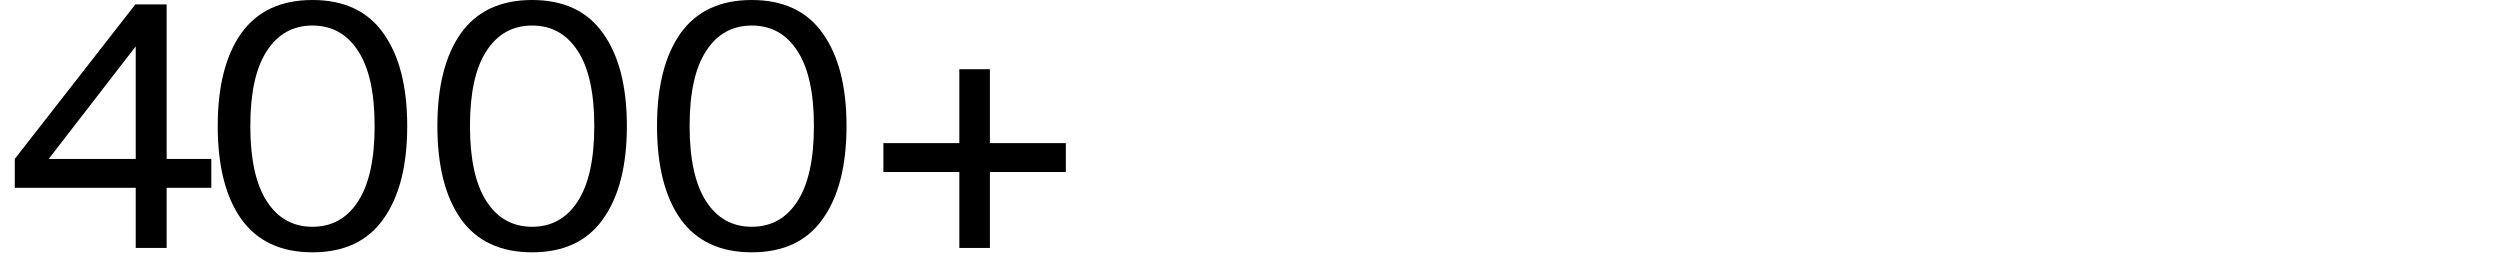
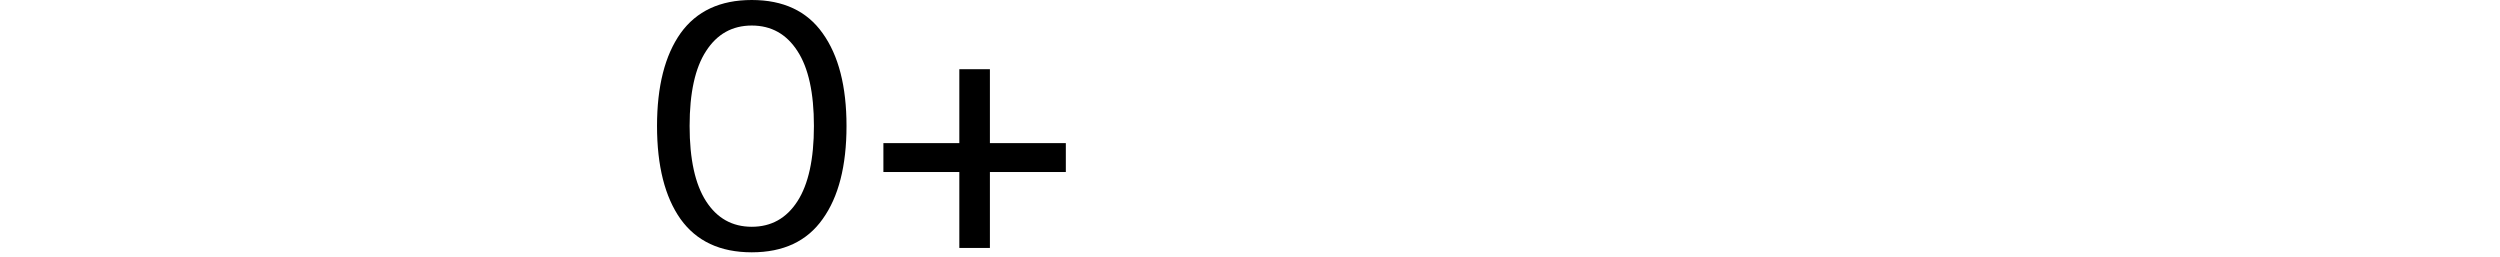
<svg xmlns="http://www.w3.org/2000/svg" width="253" height="26" viewBox="0 0 253 26" fill="none">
  <path d="M97.084 25.092V17.408H89.4V14.484H97.084V7.004H100.178V14.484H107.862V17.408H100.178V25.092H97.084Z" fill="black" />
  <path d="M83.253 22.168C81.667 24.412 79.275 25.534 76.079 25.534C72.883 25.534 70.481 24.412 68.871 22.168C67.285 19.924 66.491 16.785 66.491 12.75C66.491 8.738 67.285 5.61 68.871 3.366C70.481 1.122 72.883 0 76.079 0C79.275 0 81.667 1.122 83.253 3.366C84.863 5.61 85.667 8.738 85.667 12.75C85.667 16.785 84.863 19.924 83.253 22.168ZM80.703 5.168C79.593 3.445 78.051 2.584 76.079 2.584C74.107 2.584 72.566 3.445 71.455 5.168C70.345 6.868 69.789 9.395 69.789 12.75C69.789 16.105 70.345 18.643 71.455 20.366C72.566 22.089 74.107 22.95 76.079 22.95C78.051 22.95 79.593 22.089 80.703 20.366C81.814 18.643 82.369 16.105 82.369 12.75C82.369 9.395 81.814 6.868 80.703 5.168Z" fill="black" />
-   <path d="M61.025 22.168C59.438 24.412 57.047 25.534 53.851 25.534C50.655 25.534 48.252 24.412 46.643 22.168C45.056 19.924 44.263 16.785 44.263 12.75C44.263 8.738 45.056 5.61 46.643 3.366C48.252 1.122 50.655 0 53.851 0C57.047 0 59.438 1.122 61.025 3.366C62.634 5.61 63.439 8.738 63.439 12.75C63.439 16.785 62.634 19.924 61.025 22.168ZM58.475 5.168C57.364 3.445 55.823 2.584 53.851 2.584C51.879 2.584 50.337 3.445 49.227 5.168C48.116 6.868 47.561 9.395 47.561 12.75C47.561 16.105 48.116 18.643 49.227 20.366C50.337 22.089 51.879 22.95 53.851 22.95C55.823 22.95 57.364 22.089 58.475 20.366C59.586 18.643 60.141 16.105 60.141 12.75C60.141 9.395 59.586 6.868 58.475 5.168Z" fill="black" />
-   <path d="M38.796 22.168C37.21 24.412 34.818 25.534 31.622 25.534C28.426 25.534 26.024 24.412 24.414 22.168C22.828 19.924 22.034 16.785 22.034 12.75C22.034 8.738 22.828 5.61 24.414 3.366C26.024 1.122 28.426 0 31.622 0C34.818 0 37.21 1.122 38.796 3.366C40.406 5.61 41.21 8.738 41.21 12.75C41.21 16.785 40.406 19.924 38.796 22.168ZM36.246 5.168C35.136 3.445 33.594 2.584 31.622 2.584C29.65 2.584 28.109 3.445 26.998 5.168C25.888 6.868 25.332 9.395 25.332 12.75C25.332 16.105 25.888 18.643 26.998 20.366C28.109 22.089 29.65 22.95 31.622 22.95C33.594 22.95 35.136 22.089 36.246 20.366C37.357 18.643 37.912 16.105 37.912 12.75C37.912 9.395 37.357 6.868 36.246 5.168Z" fill="black" />
-   <path d="M21.386 19.006H16.864V25.092H13.736V19.006H1.496V16.082L13.702 0.442H16.864V16.082H21.386V19.006ZM4.93 16.082H13.736V4.692L4.93 16.082Z" fill="black" />
</svg>